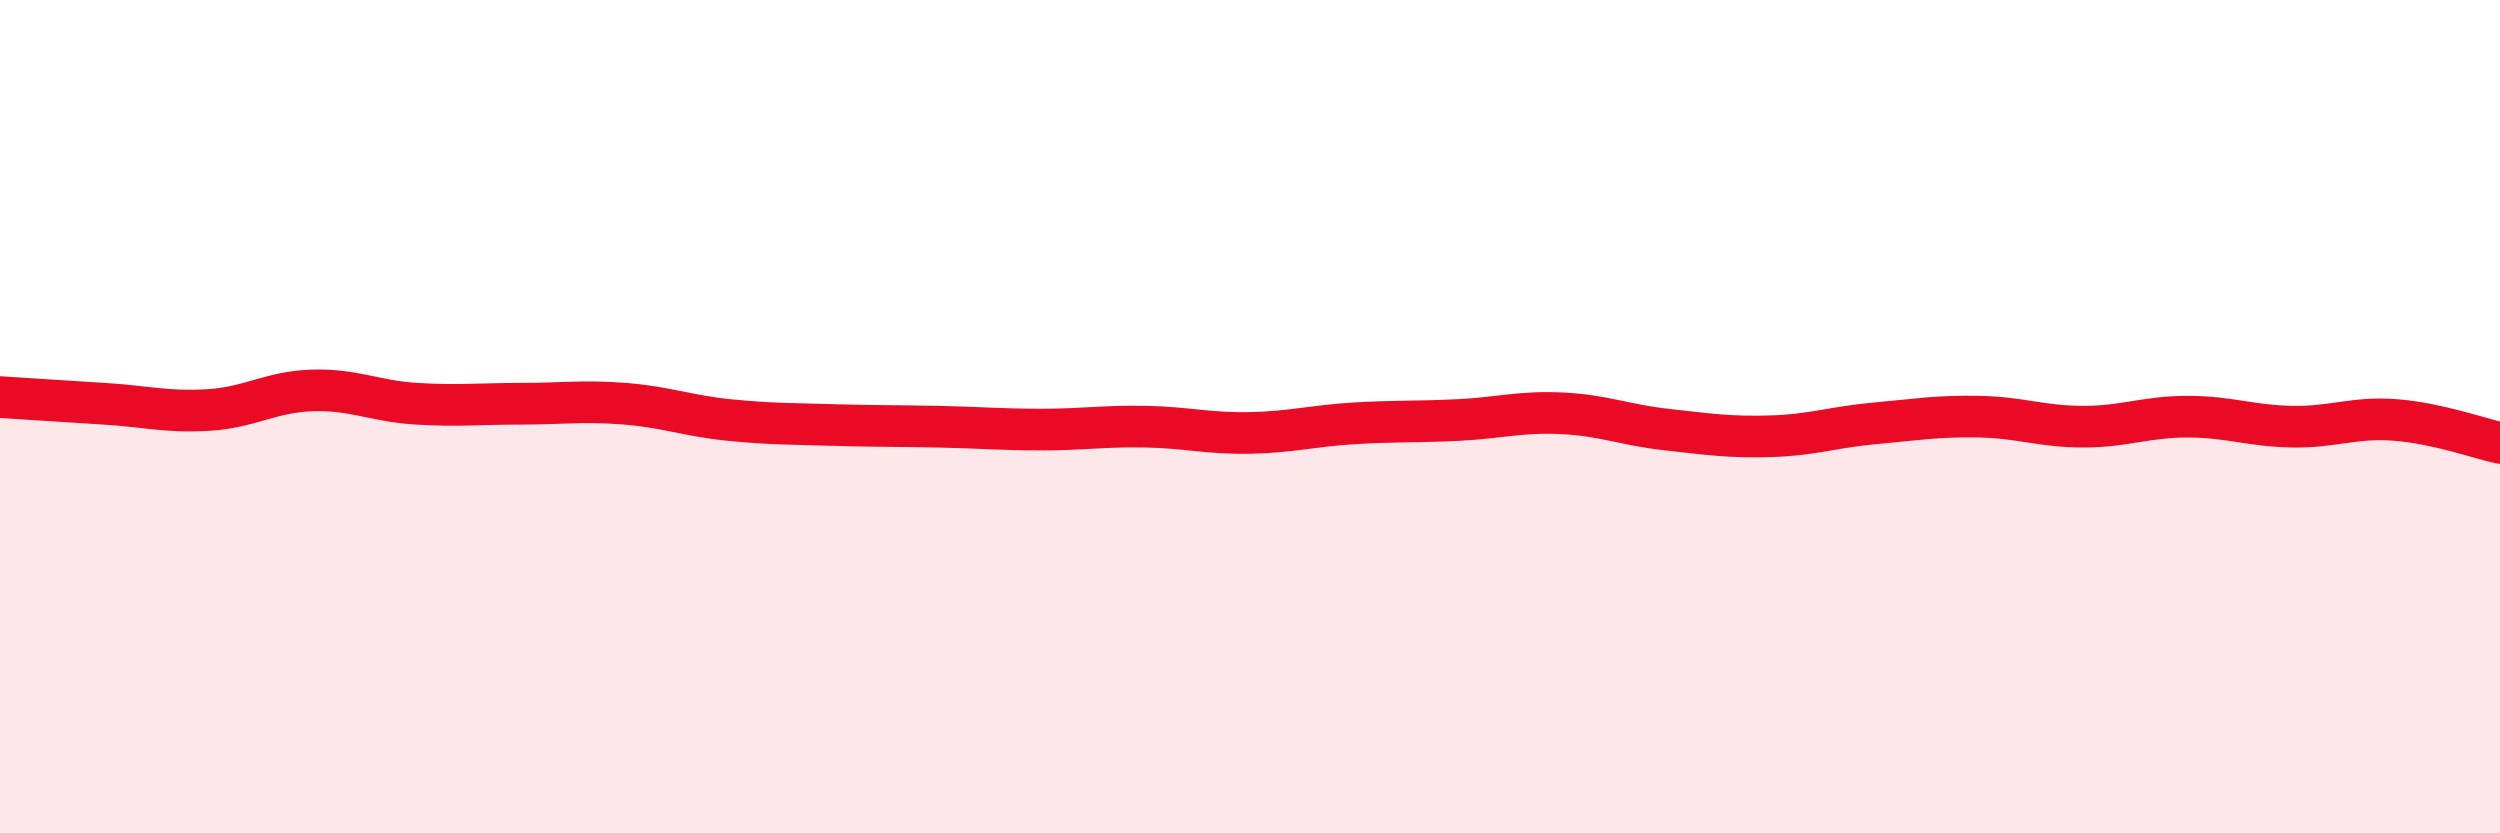
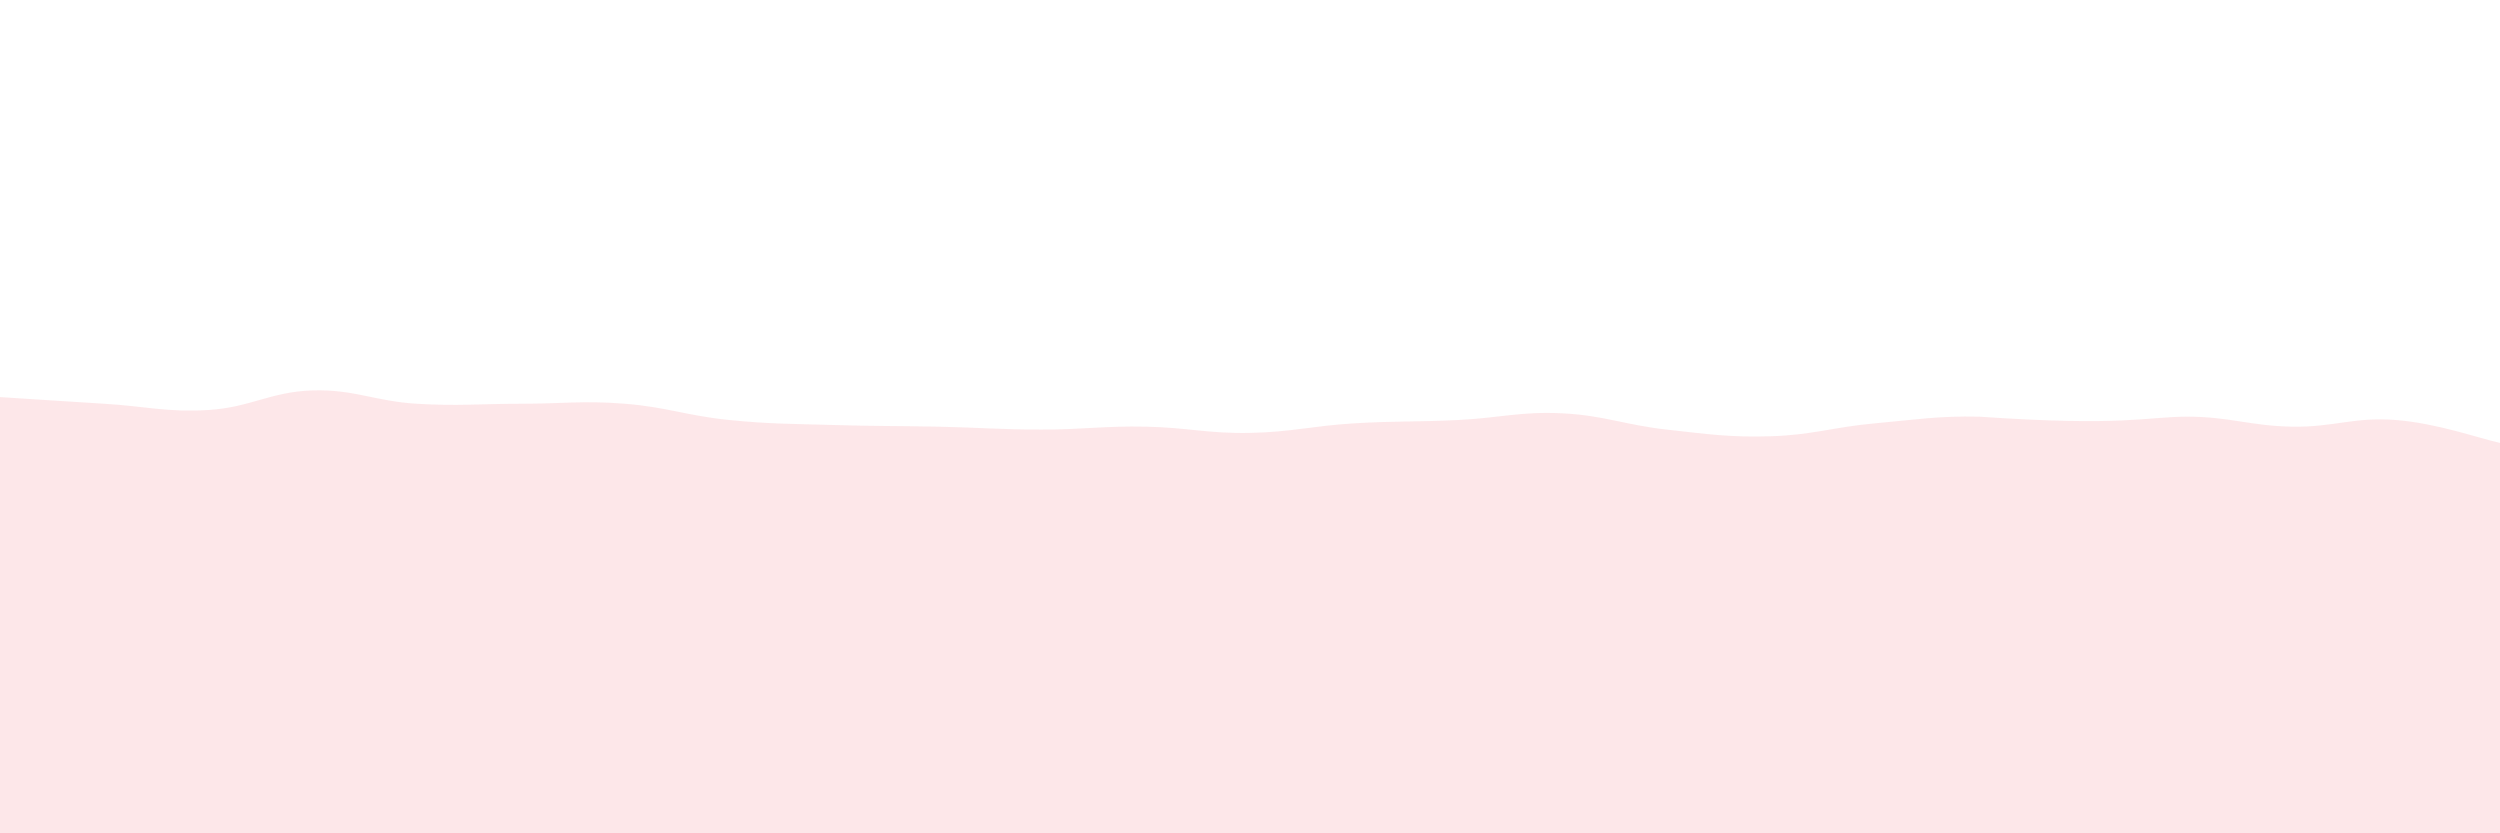
<svg xmlns="http://www.w3.org/2000/svg" width="60" height="20" viewBox="0 0 60 20">
-   <path d="M 0,9.53 C 0.5,9.56 1.5,9.63 2.5,9.69 C 3.5,9.75 4,9.9 5,9.84 C 6,9.78 6.5,9.4 7.5,9.37 C 8.5,9.34 9,9.63 10,9.69 C 11,9.75 11.5,9.69 12.5,9.69 C 13.5,9.69 14,9.61 15,9.69 C 16,9.77 16.5,9.98 17.5,10.08 C 18.5,10.18 19,10.17 20,10.2 C 21,10.23 21.5,10.22 22.5,10.24 C 23.5,10.26 24,10.31 25,10.31 C 26,10.31 26.5,10.22 27.5,10.24 C 28.5,10.26 29,10.41 30,10.39 C 31,10.37 31.5,10.22 32.5,10.16 C 33.5,10.1 34,10.13 35,10.08 C 36,10.03 36.5,9.87 37.5,9.92 C 38.5,9.97 39,10.2 40,10.31 C 41,10.42 41.5,10.5 42.5,10.47 C 43.5,10.44 44,10.25 45,10.16 C 46,10.07 46.5,9.98 47.5,10 C 48.5,10.02 49,10.24 50,10.24 C 51,10.24 51.5,10 52.5,10 C 53.5,10 54,10.22 55,10.24 C 56,10.26 56.5,10 57.5,10.08 C 58.5,10.16 59.5,10.52 60,10.63L60 20L0 20Z" fill="#EB0A25" opacity="0.1" stroke-linecap="round" stroke-linejoin="round" />
-   <path d="M 0,9.53 C 0.5,9.56 1.5,9.63 2.5,9.69 C 3.5,9.75 4,9.9 5,9.84 C 6,9.78 6.5,9.4 7.5,9.37 C 8.5,9.34 9,9.63 10,9.69 C 11,9.75 11.5,9.69 12.5,9.69 C 13.5,9.69 14,9.61 15,9.69 C 16,9.77 16.5,9.98 17.5,10.08 C 18.5,10.18 19,10.17 20,10.2 C 21,10.23 21.5,10.22 22.5,10.24 C 23.5,10.26 24,10.31 25,10.31 C 26,10.31 26.5,10.22 27.5,10.24 C 28.5,10.26 29,10.41 30,10.39 C 31,10.37 31.5,10.22 32.5,10.16 C 33.5,10.1 34,10.13 35,10.08 C 36,10.03 36.5,9.87 37.5,9.92 C 38.5,9.97 39,10.2 40,10.31 C 41,10.42 41.5,10.5 42.5,10.47 C 43.5,10.44 44,10.25 45,10.16 C 46,10.07 46.5,9.98 47.5,10 C 48.5,10.02 49,10.24 50,10.24 C 51,10.24 51.5,10 52.5,10 C 53.5,10 54,10.22 55,10.24 C 56,10.26 56.5,10 57.5,10.08 C 58.5,10.16 59.5,10.52 60,10.63" stroke="#EB0A25" stroke-width="1" fill="none" stroke-linecap="round" stroke-linejoin="round" />
+   <path d="M 0,9.53 C 0.5,9.56 1.5,9.63 2.5,9.69 C 3.5,9.75 4,9.9 5,9.84 C 6,9.78 6.5,9.4 7.5,9.37 C 8.5,9.34 9,9.63 10,9.69 C 11,9.75 11.5,9.69 12.5,9.69 C 13.5,9.69 14,9.61 15,9.69 C 16,9.77 16.5,9.98 17.5,10.08 C 18.5,10.18 19,10.17 20,10.2 C 21,10.23 21.5,10.22 22.5,10.24 C 23.5,10.26 24,10.31 25,10.31 C 26,10.31 26.5,10.22 27.5,10.24 C 28.5,10.26 29,10.41 30,10.39 C 31,10.37 31.5,10.22 32.5,10.16 C 33.5,10.1 34,10.13 35,10.08 C 36,10.03 36.5,9.87 37.5,9.92 C 38.5,9.97 39,10.2 40,10.31 C 41,10.42 41.5,10.5 42.5,10.47 C 43.5,10.44 44,10.25 45,10.16 C 46,10.07 46.5,9.98 47.5,10 C 51,10.24 51.5,10 52.5,10 C 53.5,10 54,10.22 55,10.24 C 56,10.26 56.5,10 57.5,10.08 C 58.5,10.16 59.5,10.52 60,10.63L60 20L0 20Z" fill="#EB0A25" opacity="0.1" stroke-linecap="round" stroke-linejoin="round" />
</svg>